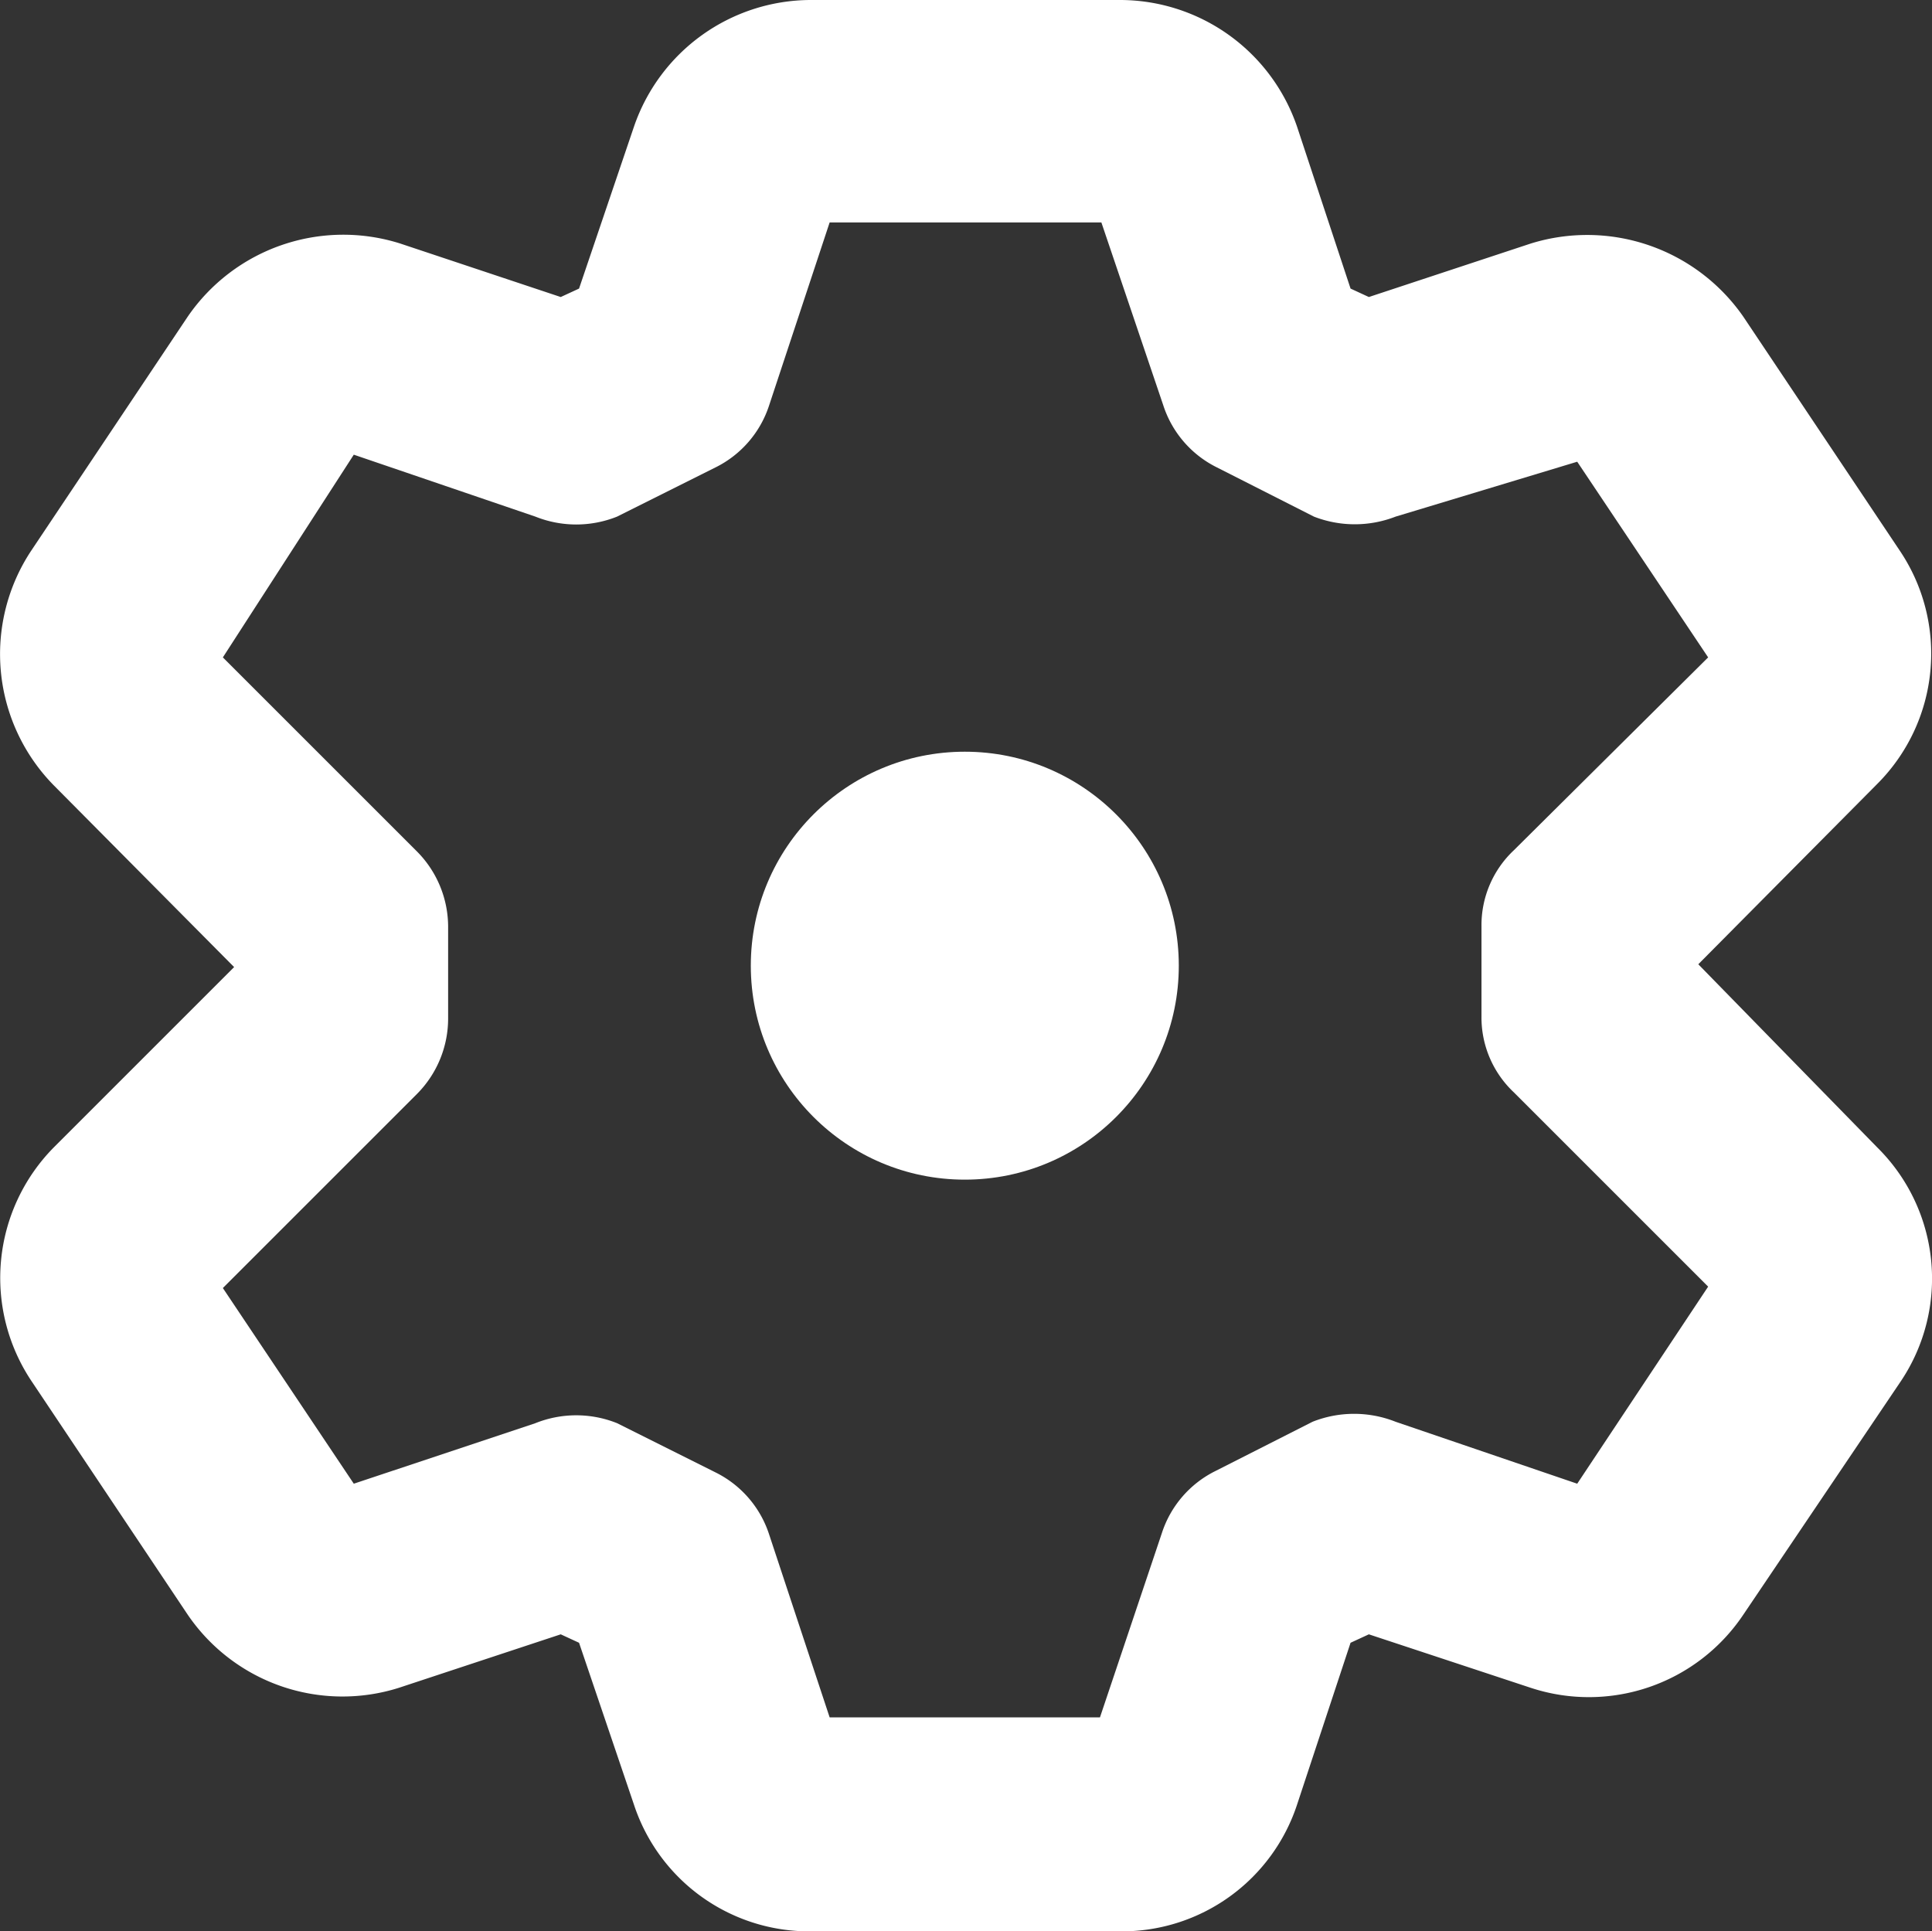
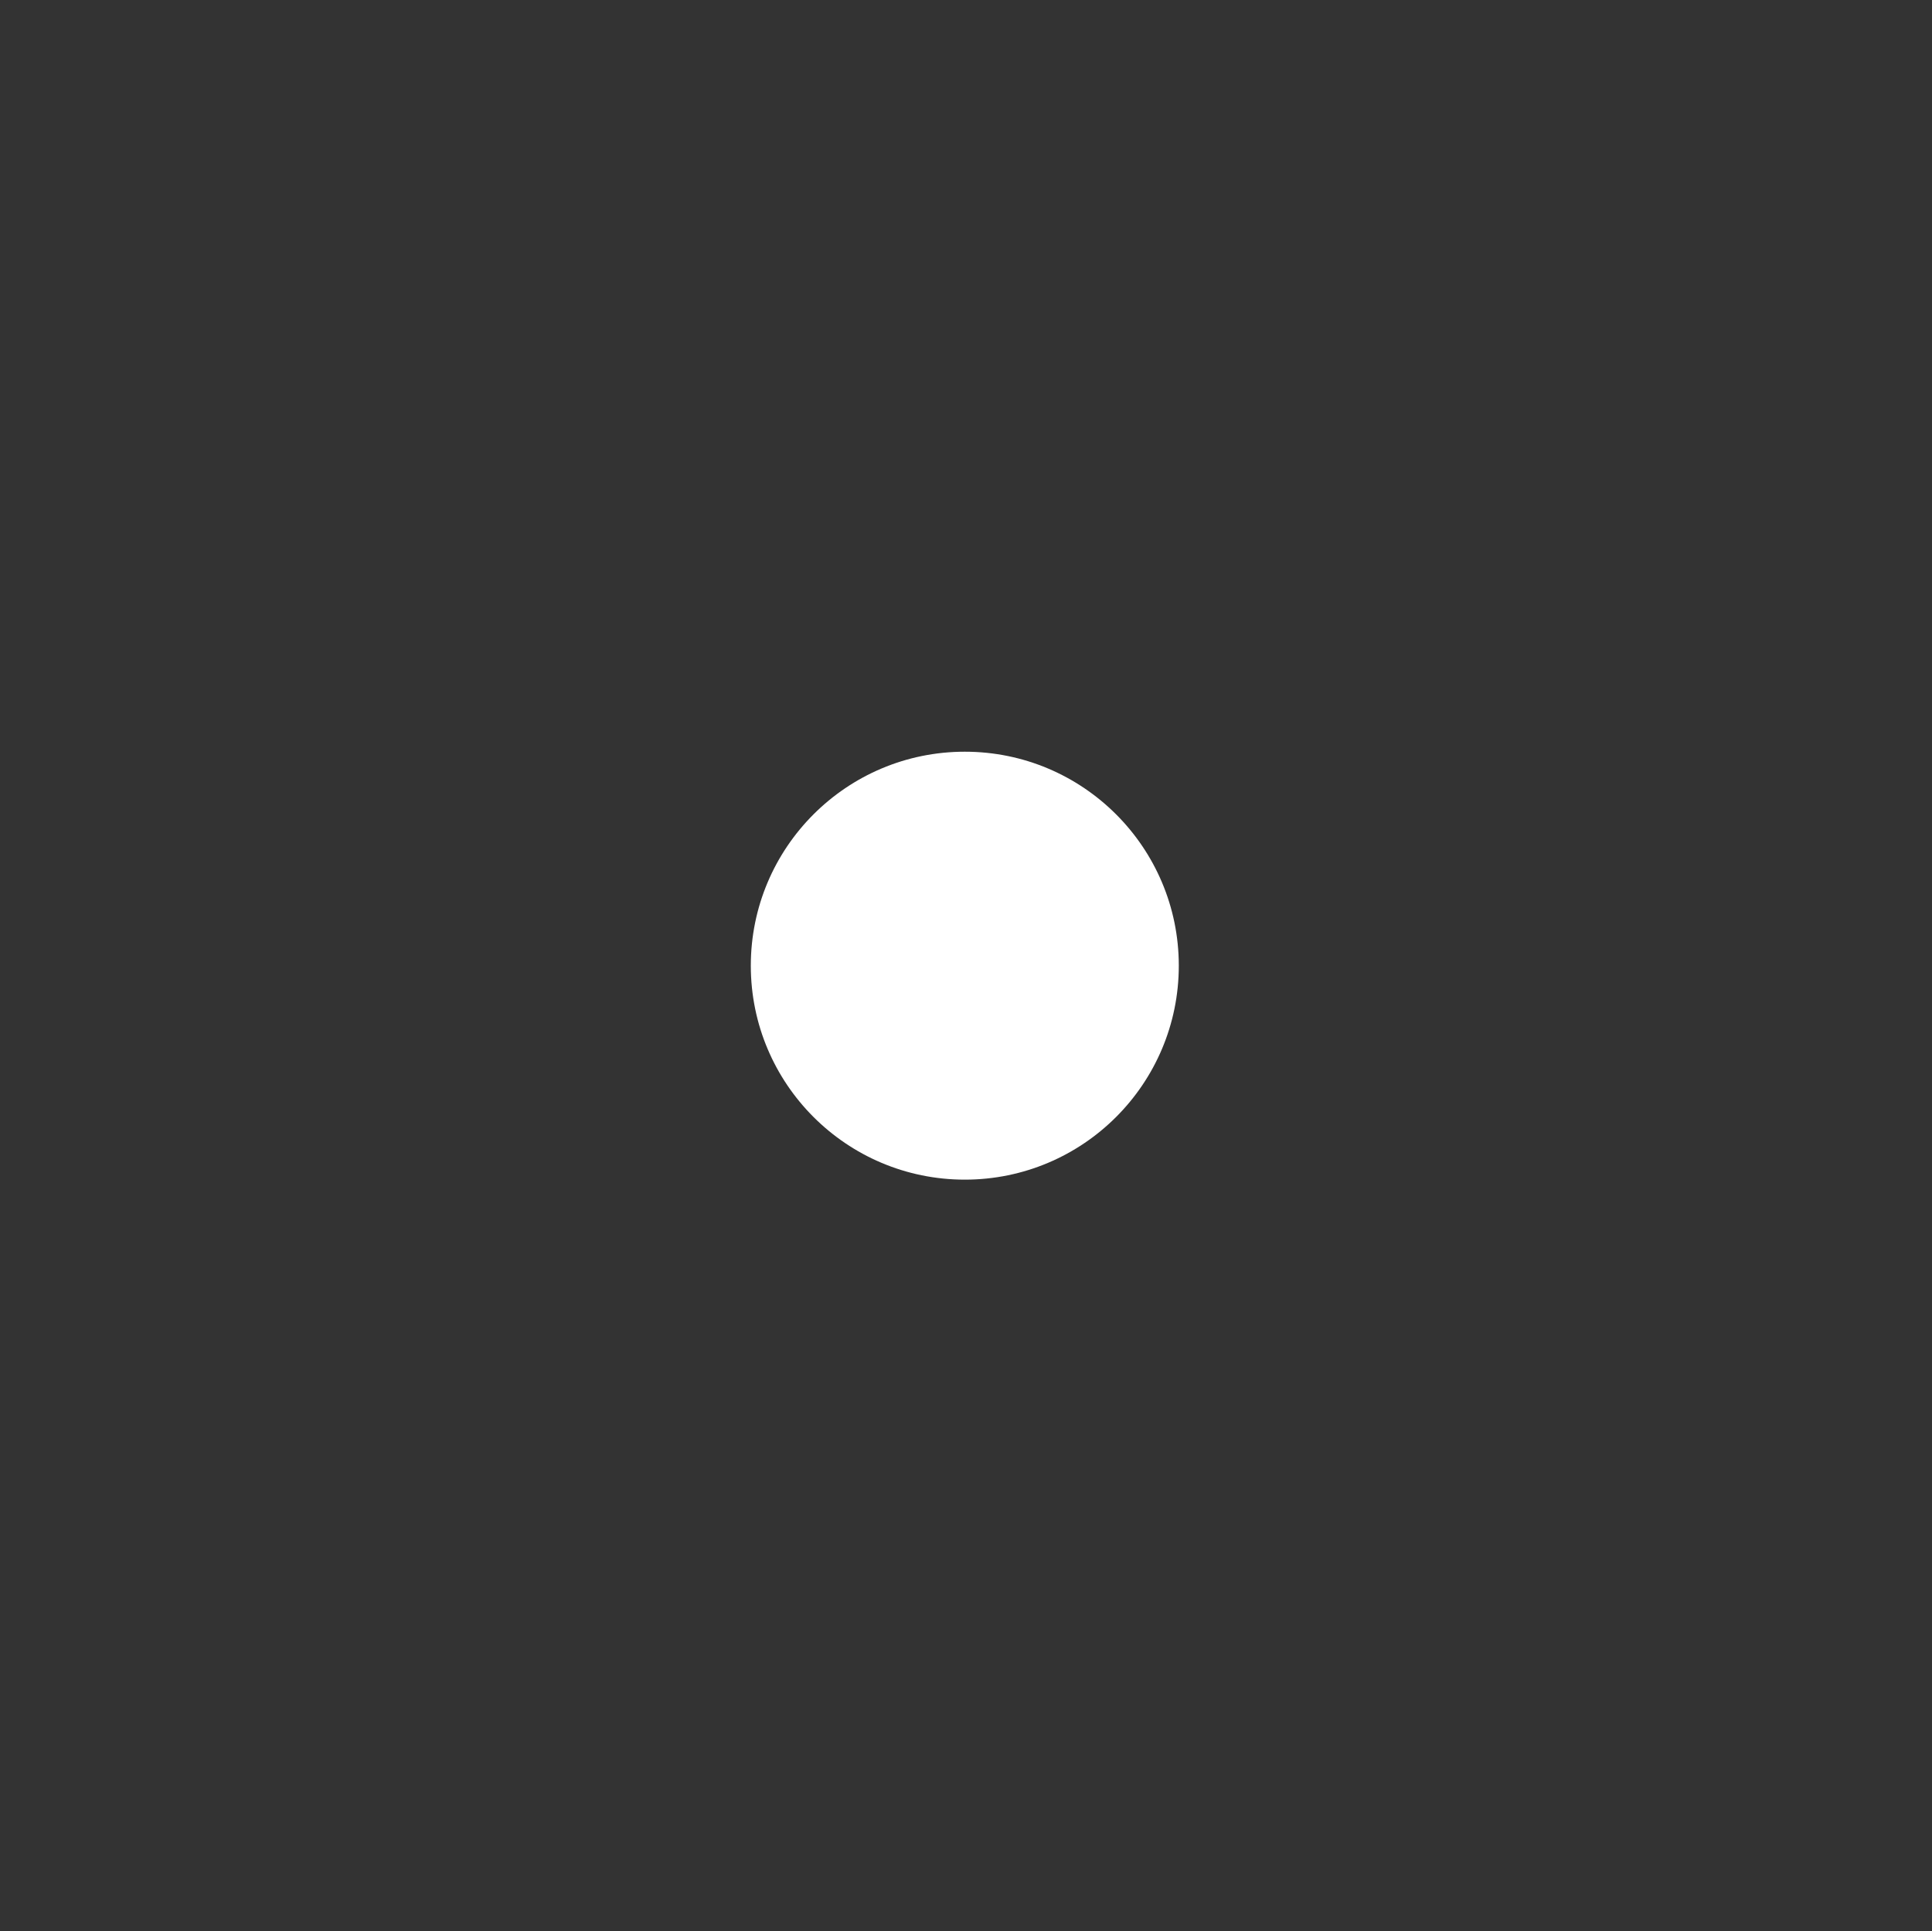
<svg xmlns="http://www.w3.org/2000/svg" xmlns:ns1="http://sodipodi.sourceforge.net/DTD/sodipodi-0.dtd" xmlns:ns2="http://www.inkscape.org/namespaces/inkscape" id="icons" viewBox="0 0 13.723 13.72" version="1.1" ns1:docname="param.svg" width="13.723" height="13.72" ns2:version="1.2.2 (732a01da63, 2022-12-09)">
  <rect x="0" y="0" width="13.723" height="13.72" fill="#333333" stroke="none" />
  <ns1:namedview id="namedview17" pagecolor="#ffffff" bordercolor="#000000" borderopacity="0.25" ns2:showpageshadow="2" ns2:pageopacity="0.0" ns2:pagecheckerboard="0" ns2:deskcolor="#d1d1d1" showgrid="false" ns2:zoom="8.29" ns2:cx="5.3679131" ns2:cy="10.615199" ns2:window-width="1920" ns2:window-height="1009" ns2:window-x="1912" ns2:window-y="-8" ns2:window-maximized="1" ns2:current-layer="icons" />
  <defs id="defs4">
    <style id="style2">.cls-1{fill:#1a4684;}</style>
  </defs>
  <title id="title6">PLANCHE-1</title>
-   <path class="cls-1" d="m 4.503,12.82 -0.39,-1.15 -0.13,-0.06 -1.15,0.38 a 1.33,1.33 0 0 1 -1.5,-0.52 L 0.223,9.81 a 1.32,1.32 0 0 1 0.16,-1.66 L 1.663,6.87 0.383,5.58 a 1.33,1.33 0 0 1 -0.16,-1.67 L 1.333,2.25 a 1.34,1.34 0 0 1 1.51,-0.52 l 1.14,0.38 0.13,-0.06 0.39,-1.15 a 1.33,1.33 0 0 1 1.25,-0.9 h 2.21 a 1.33,1.33 0 0 1 1.25,0.9 l 0.38,1.15 0.13,0.06 1.15,-0.38 a 1.35,1.35 0 0 1 1.51,0.52 l 1.11,1.66 a 1.31,1.31 0 0 1 -0.16,1.66 l -1.27,1.28 1.27,1.3 a 1.31,1.31 0 0 1 0.17,1.66 l -1.12,1.66 a 1.32,1.32 0 0 1 -1.51,0.52 l -1.15,-0.38 -0.13,0.06 -0.38,1.15 a 1.31,1.31 0 0 1 -1.25,0.9 h -2.21 a 1.31,1.31 0 0 1 -1.25,-0.9 z m 3.75,-1.93 a 0.75,0.75 0 0 1 0.38,-0.44 l 0.69,-0.35 a 0.8,0.8 0 0 1 0.59,0 l 1.29,0.44 0.93,-1.4 -1.38,-1.38 a 0.73,0.73 0 0 1 -0.23,-0.54 V 6.58 a 0.73,0.73 0 0 1 0.23,-0.54 l 1.38,-1.37 -0.93,-1.39 -1.29,0.39 a 0.8,0.8 0 0 1 -0.58,0 l -0.69,-0.35 a 0.75,0.75 0 0 1 -0.38,-0.44 l -0.44,-1.3 h -1.93 l -0.43,1.3 a 0.75,0.75 0 0 1 -0.38,0.44 l -0.7,0.35 a 0.78,0.78 0 0 1 -0.58,0 l -1.29,-0.44 -0.93,1.44 1.38,1.38 a 0.76,0.76 0 0 1 0.22,0.54 v 0.64 a 0.76,0.76 0 0 1 -0.22,0.54 l -1.38,1.38 0.93,1.39 1.29,-0.43 a 0.78,0.78 0 0 1 0.58,0 l 0.7,0.35 a 0.75,0.75 0 0 1 0.38,0.44 l 0.43,1.3 h 1.92 z" id="path8" style="fill:#ffffff" />
  <circle class="cls-1" cx="6.853" cy="6.86" r="1.52" id="circle10" style="fill:#ffffff" />
</svg>